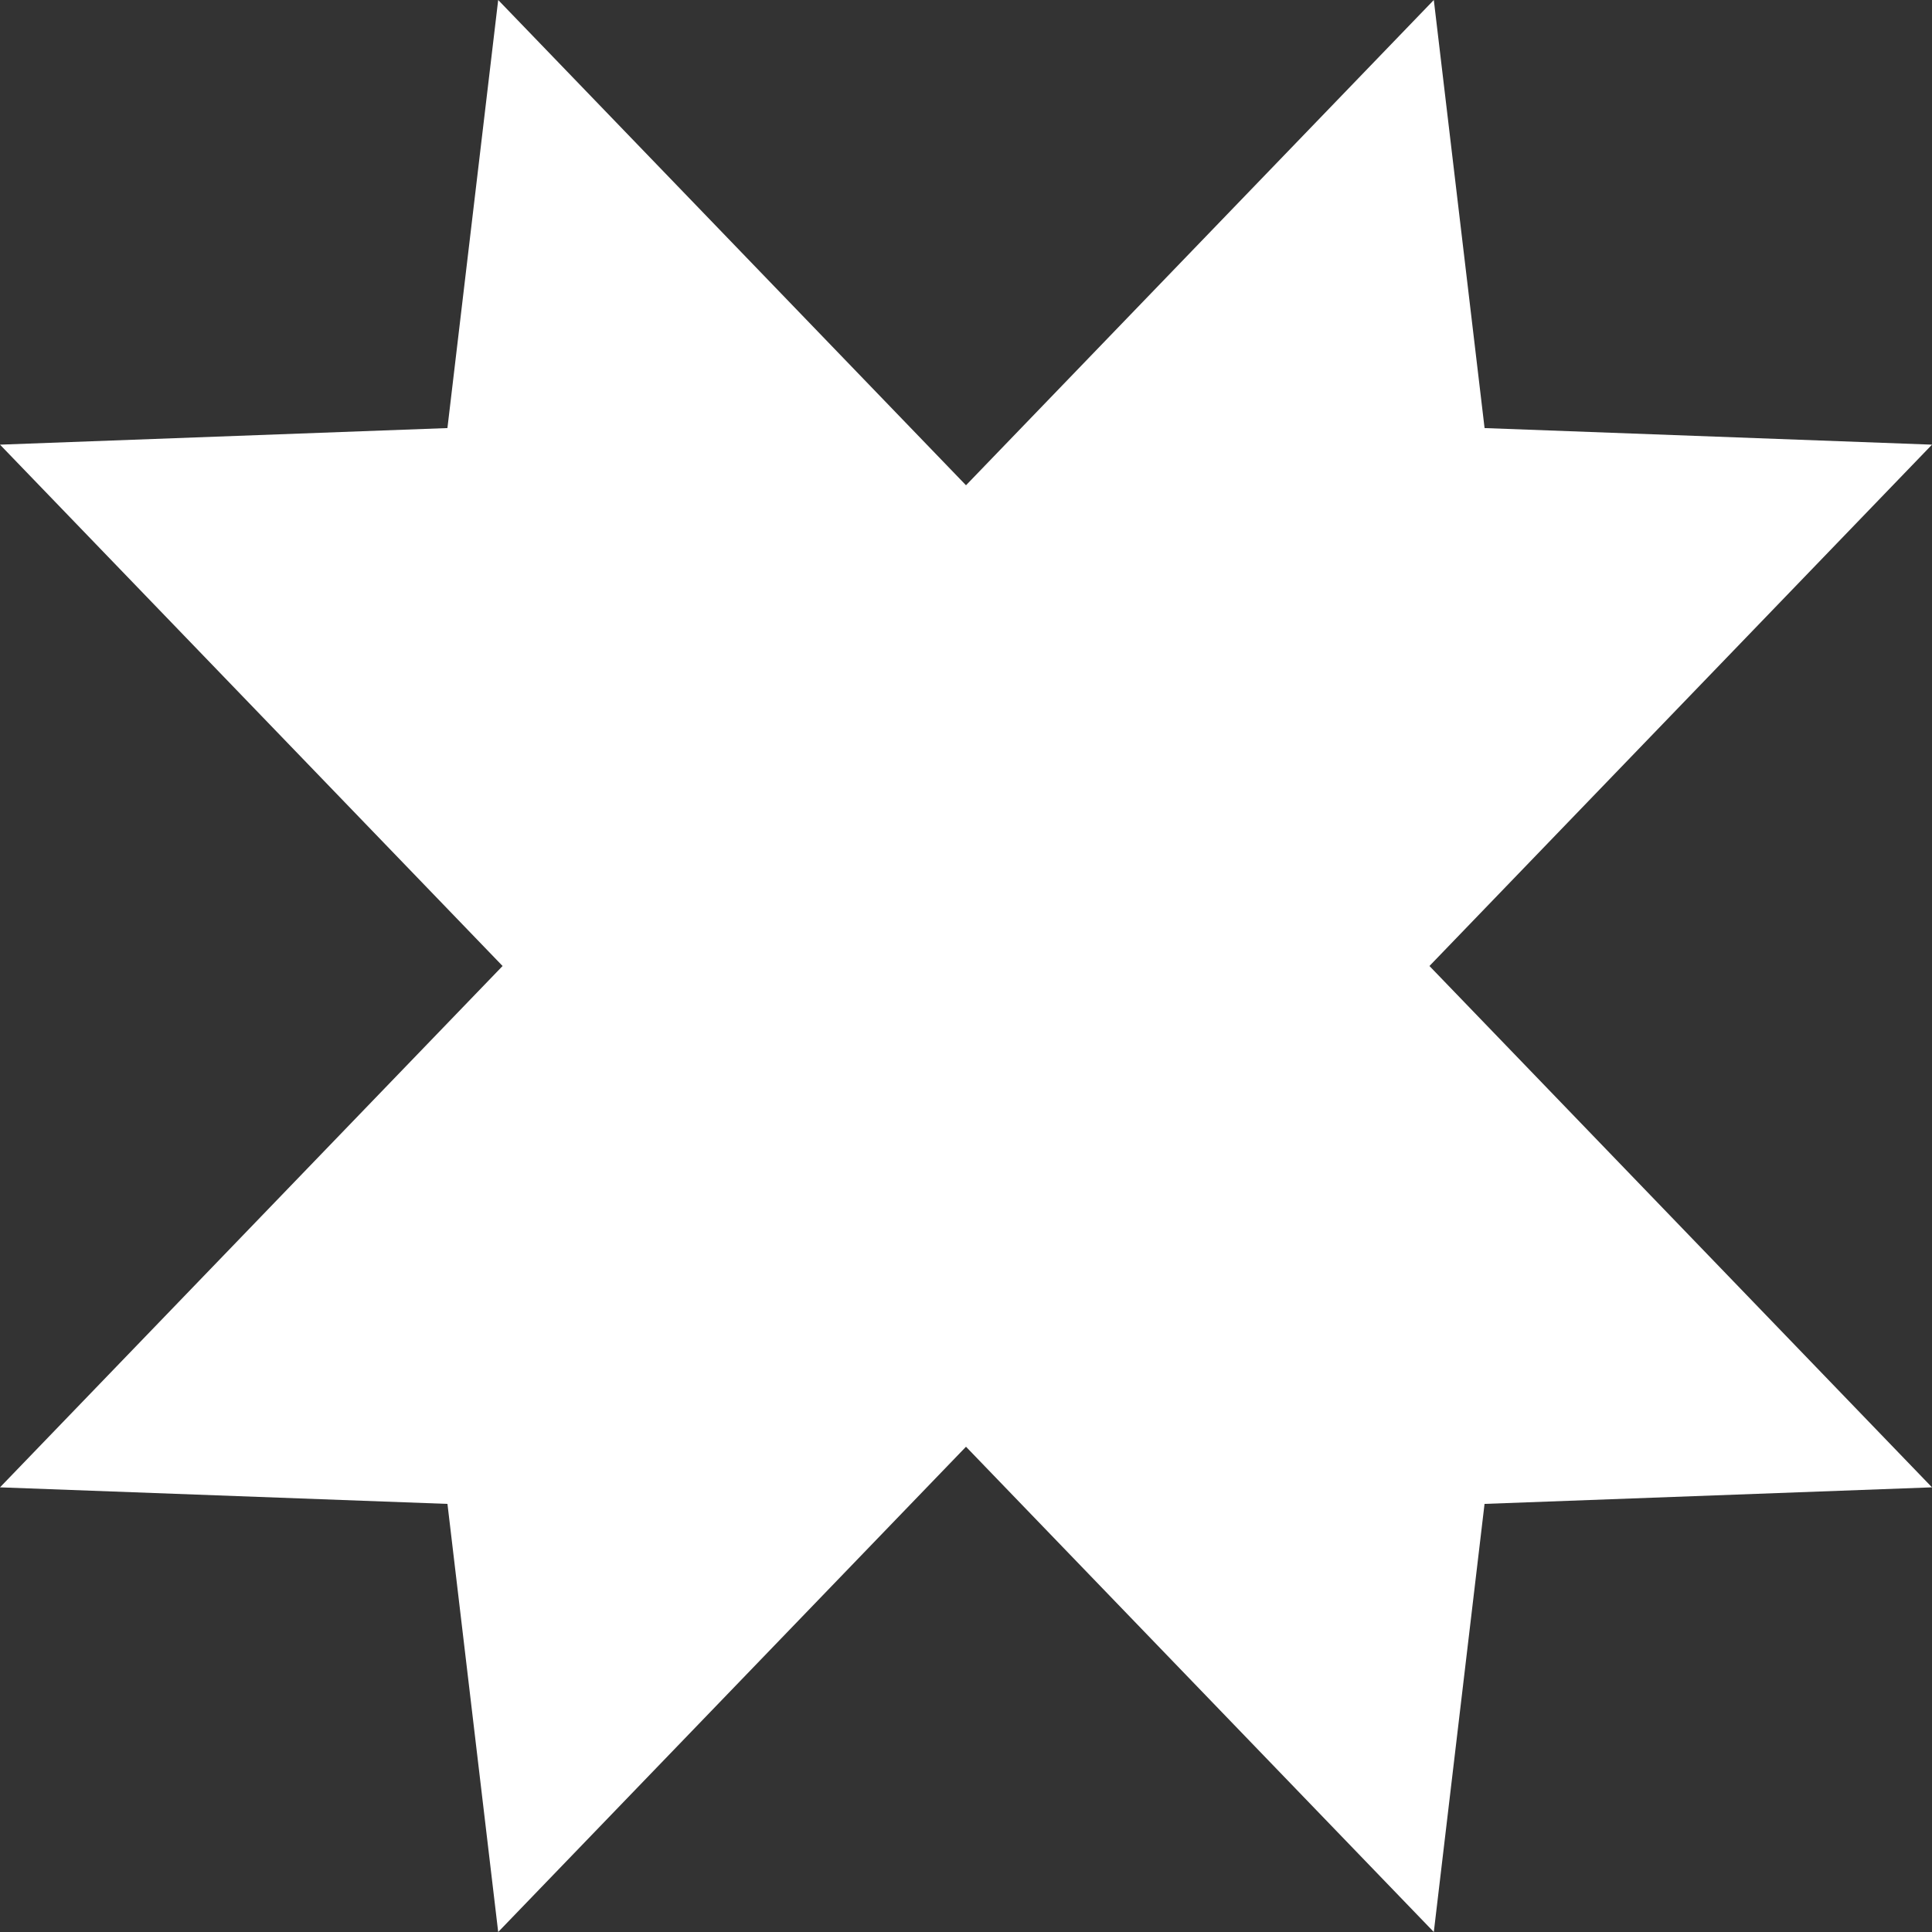
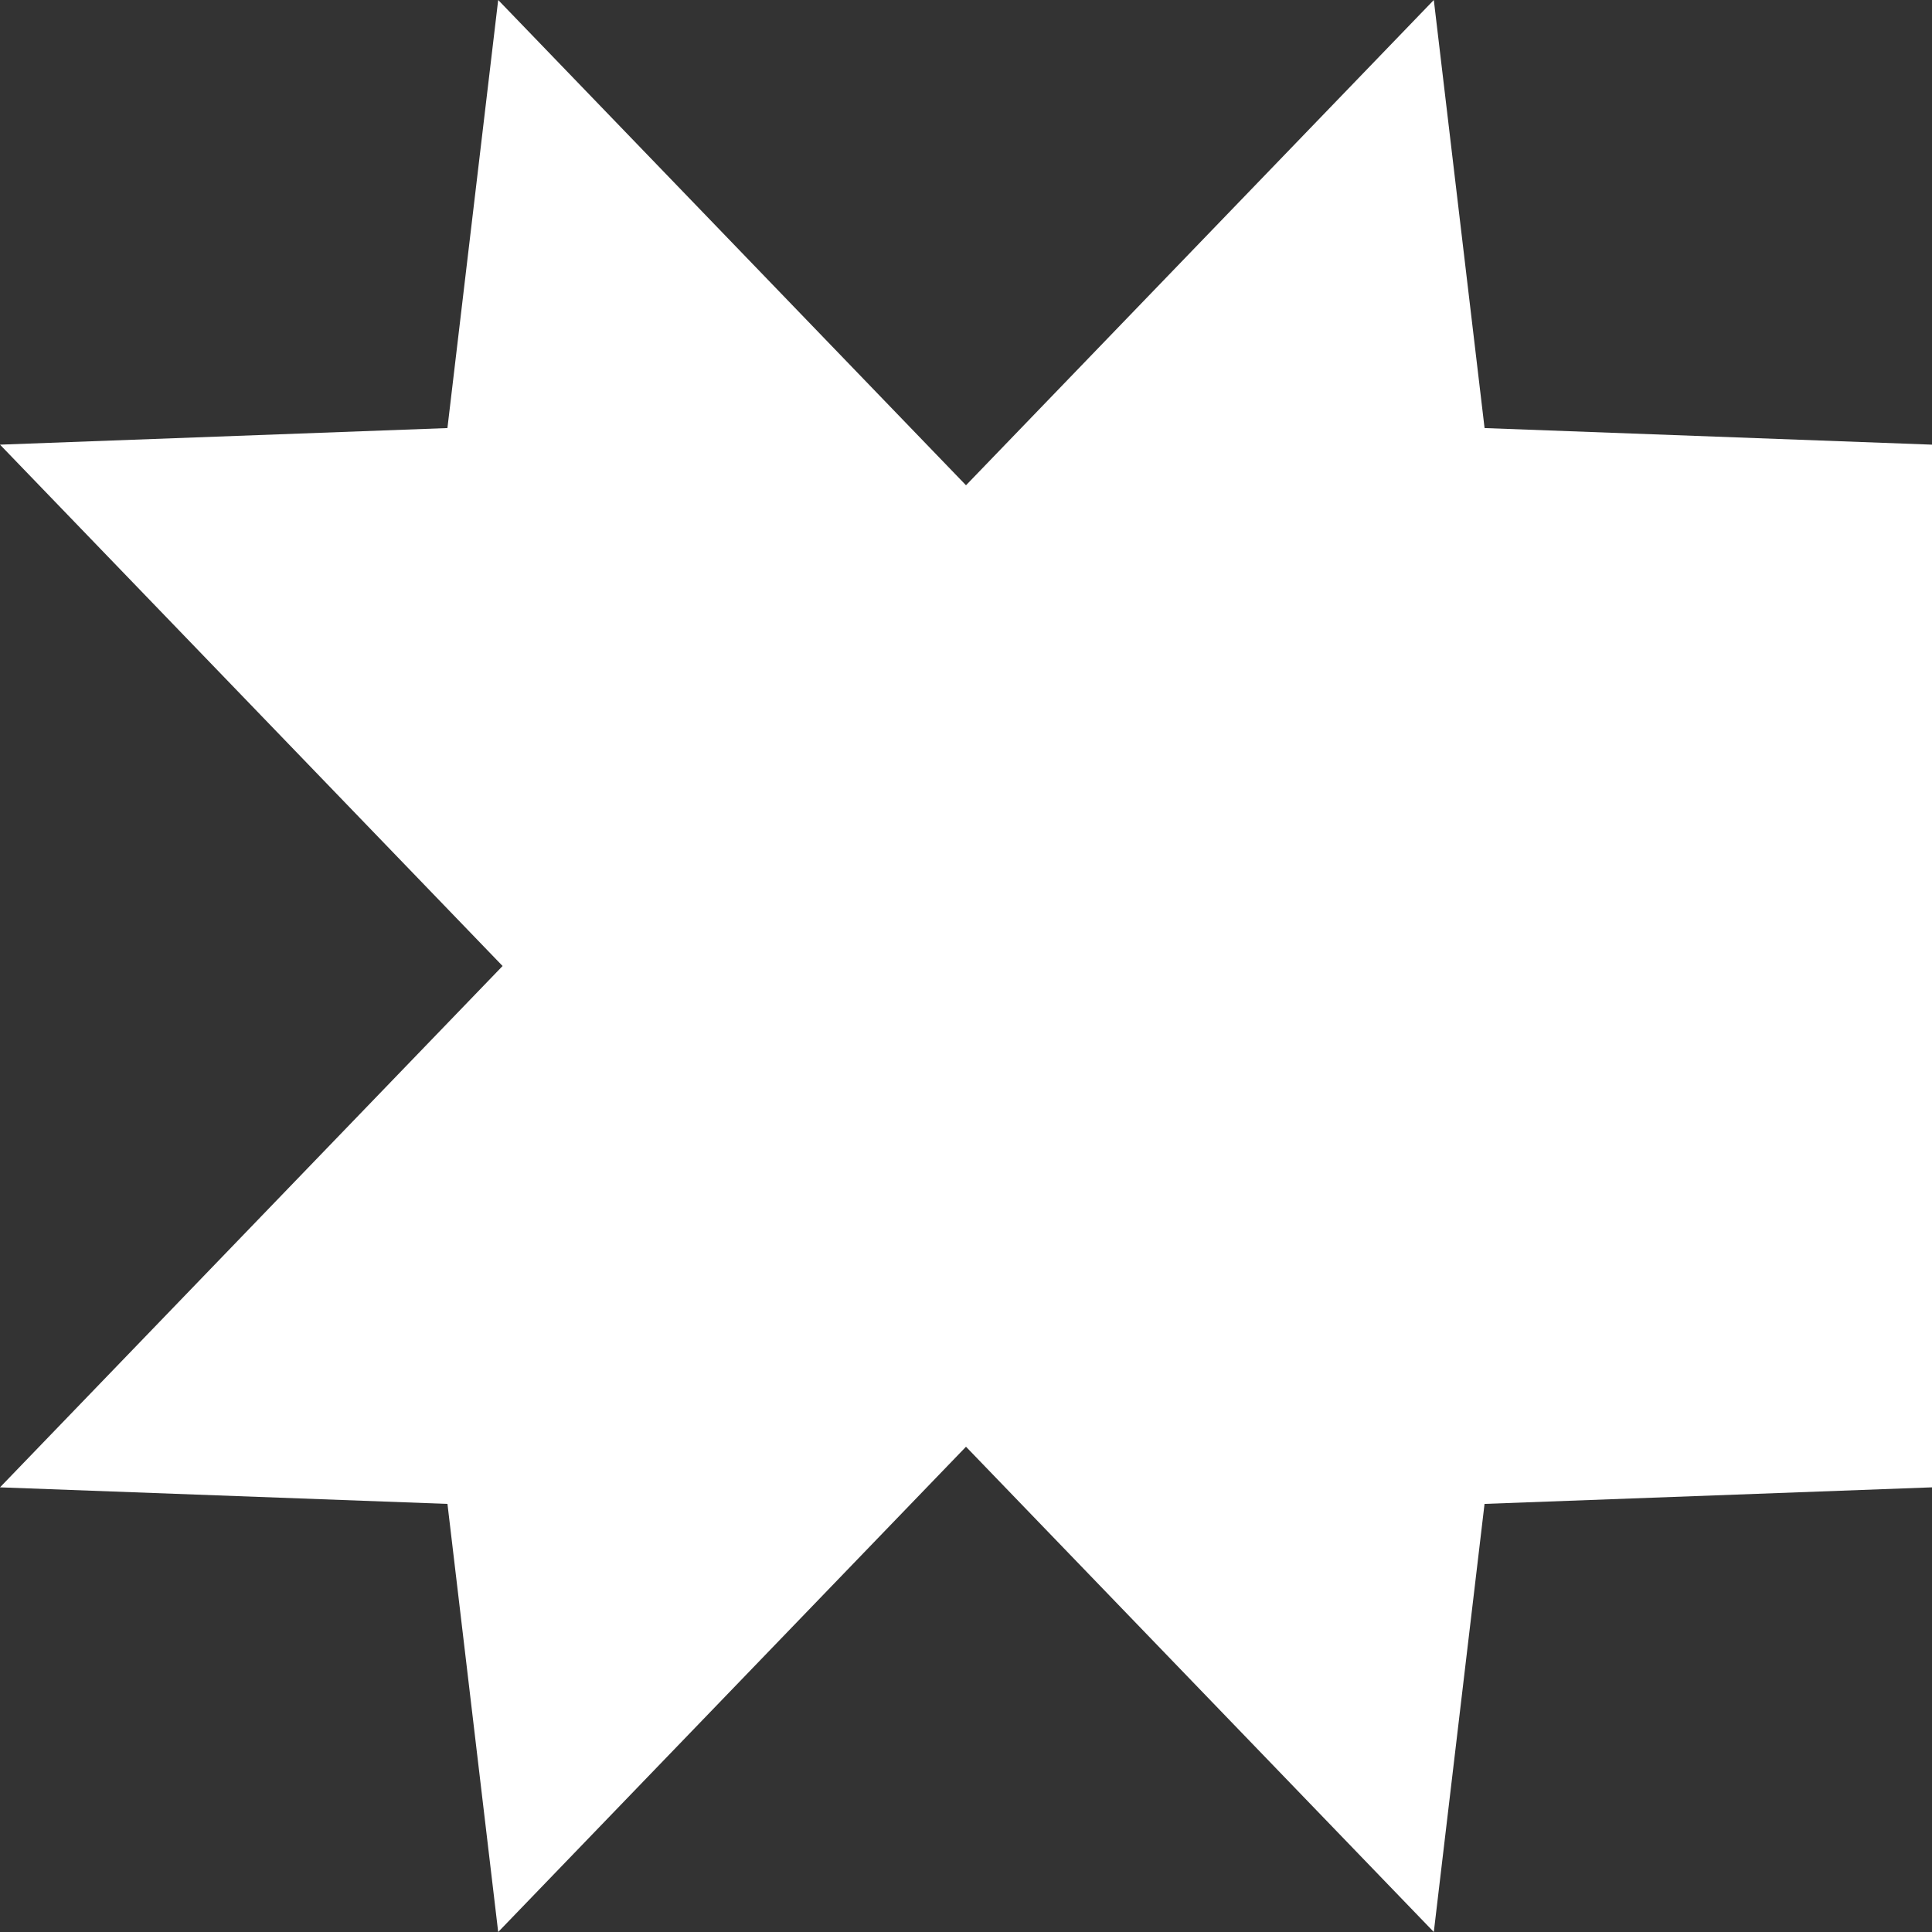
<svg xmlns="http://www.w3.org/2000/svg" width="58" height="58" viewBox="0 0 58 58" fill="none">
  <rect x="0" y="0" width="58" height="58" fill="#333333" stroke="none" />
-   <path d="M44.567 45.148L58 44.651L42.913 29L58 13.349L44.568 12.851L43.044 0L29 14.568L14.956 0L13.432 12.851L0 13.349L15.088 29L1.10707e-05 44.651L13.433 45.148L14.956 58L29 43.432L43.044 58L44.567 45.148Z" fill="white" />
+   <path d="M44.567 45.148L58 44.651L58 13.349L44.568 12.851L43.044 0L29 14.568L14.956 0L13.432 12.851L0 13.349L15.088 29L1.10707e-05 44.651L13.433 45.148L14.956 58L29 43.432L43.044 58L44.567 45.148Z" fill="white" />
</svg>